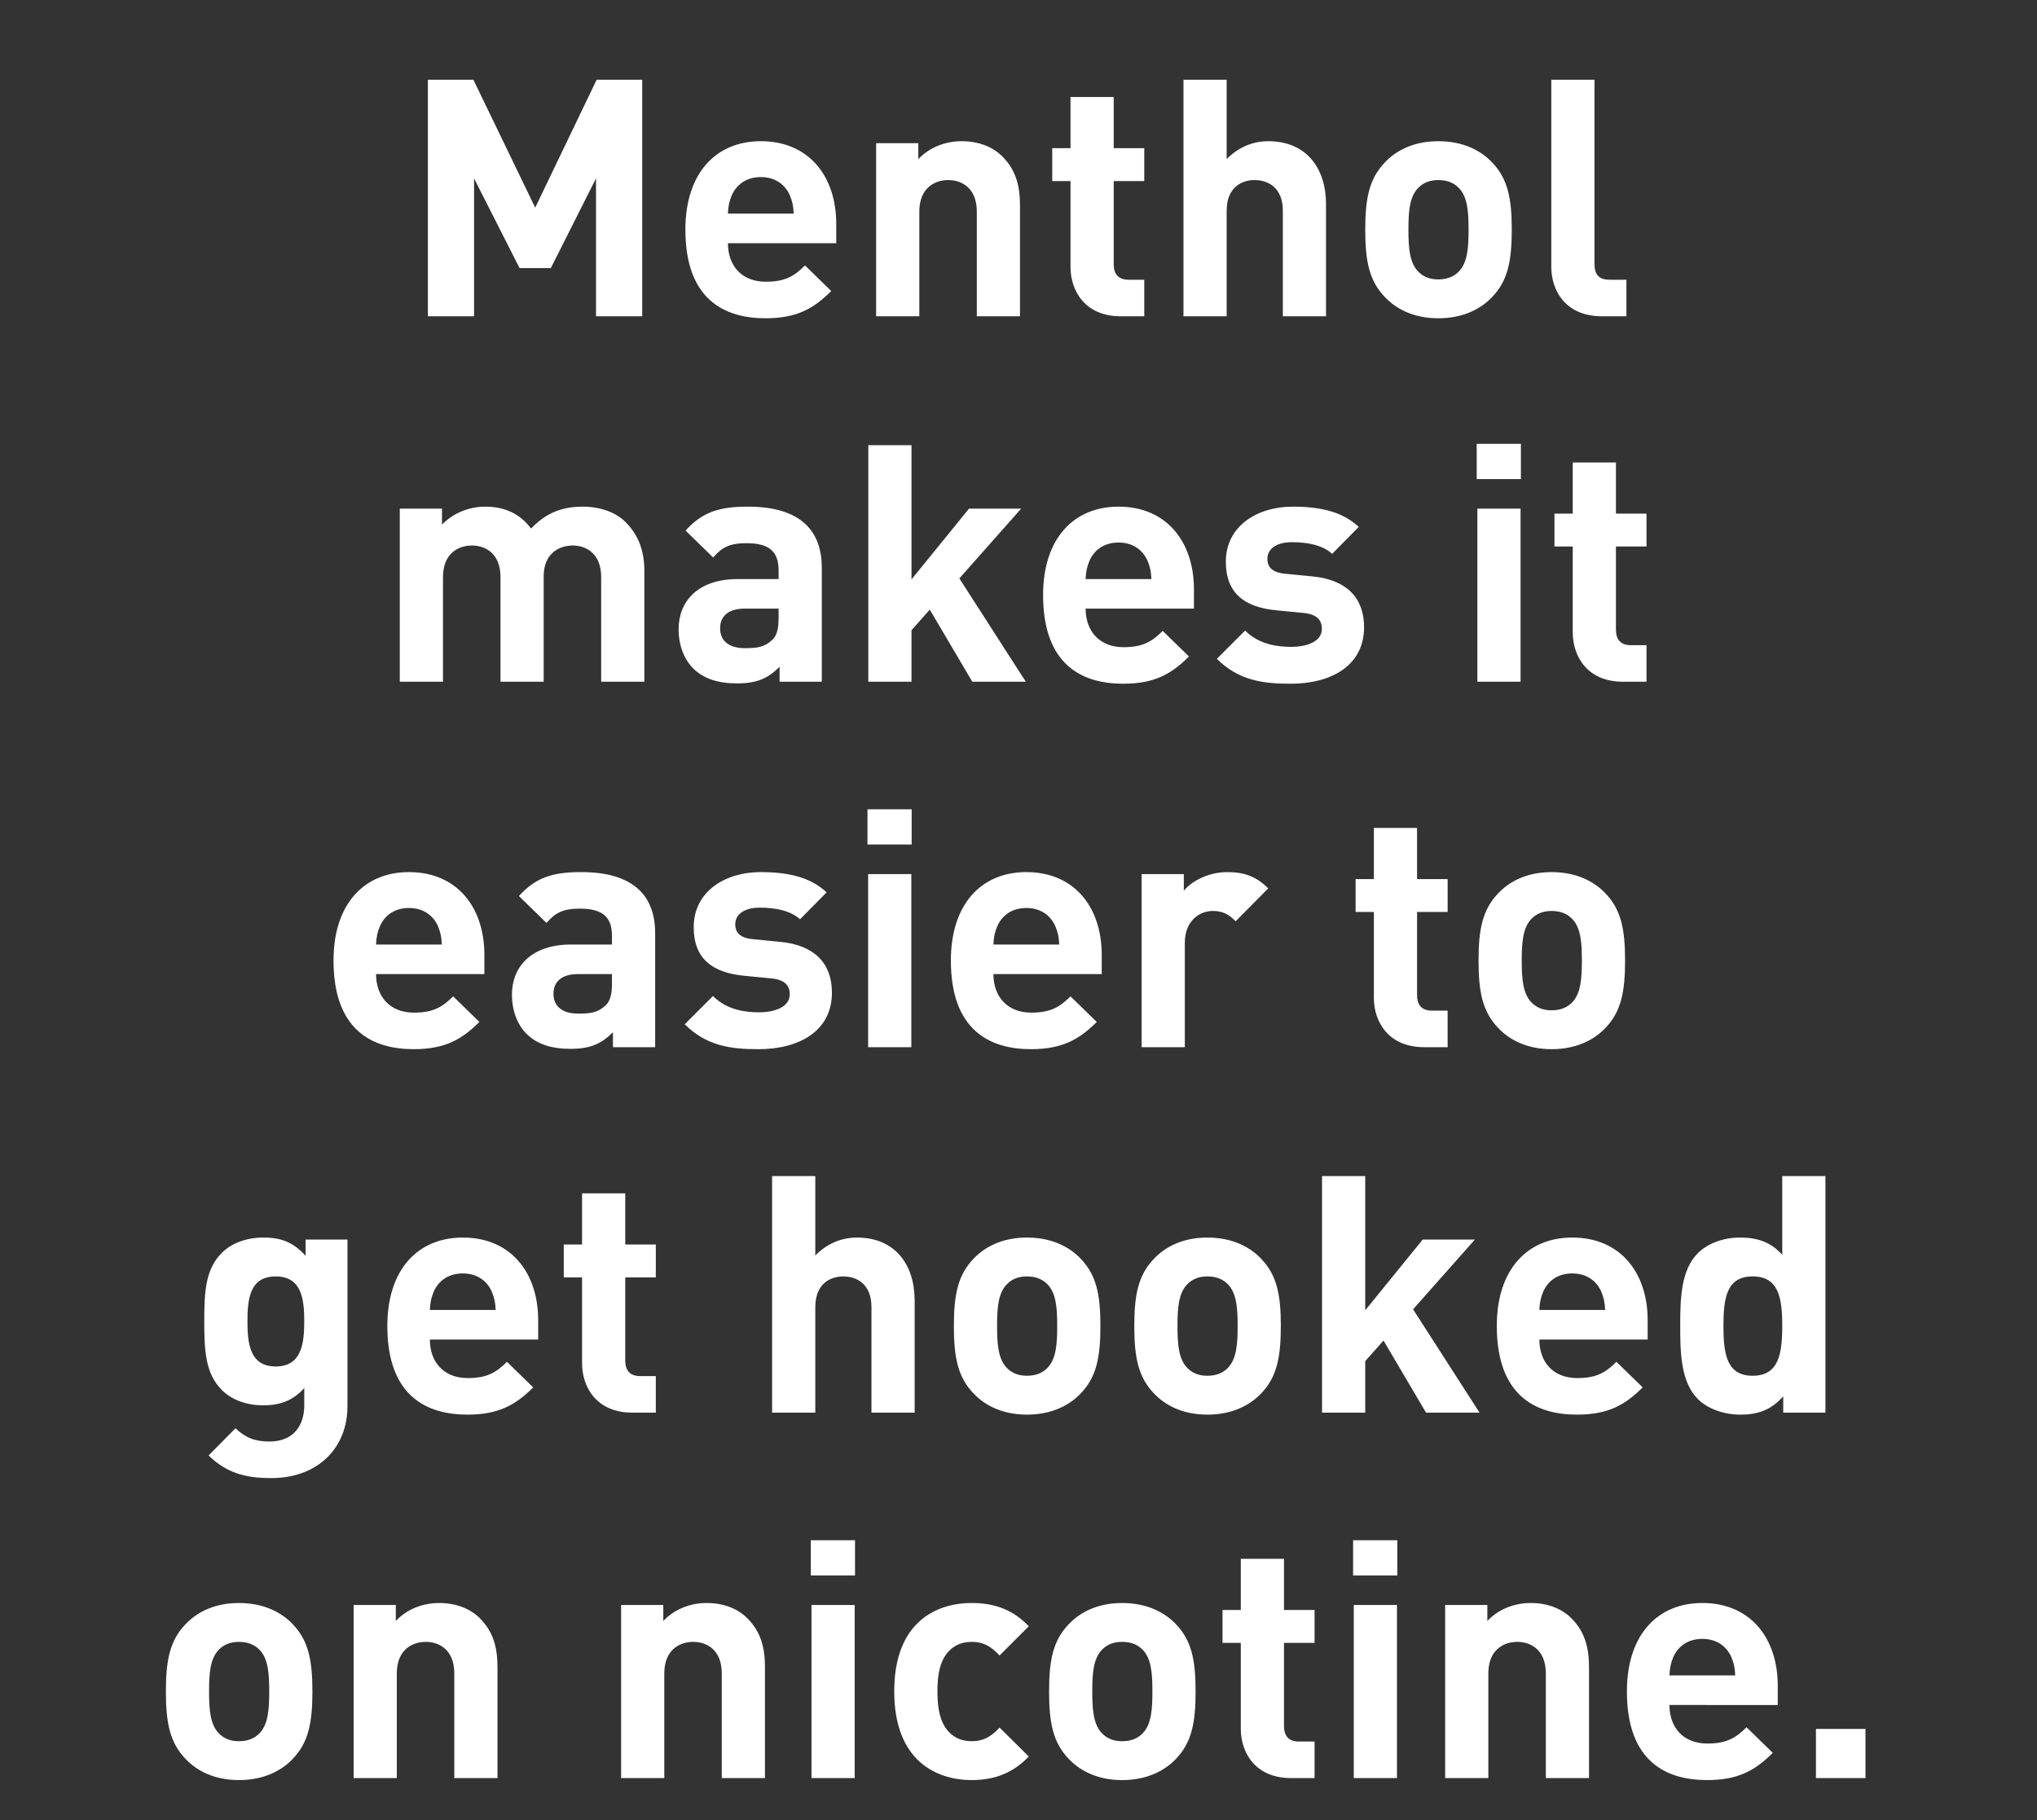
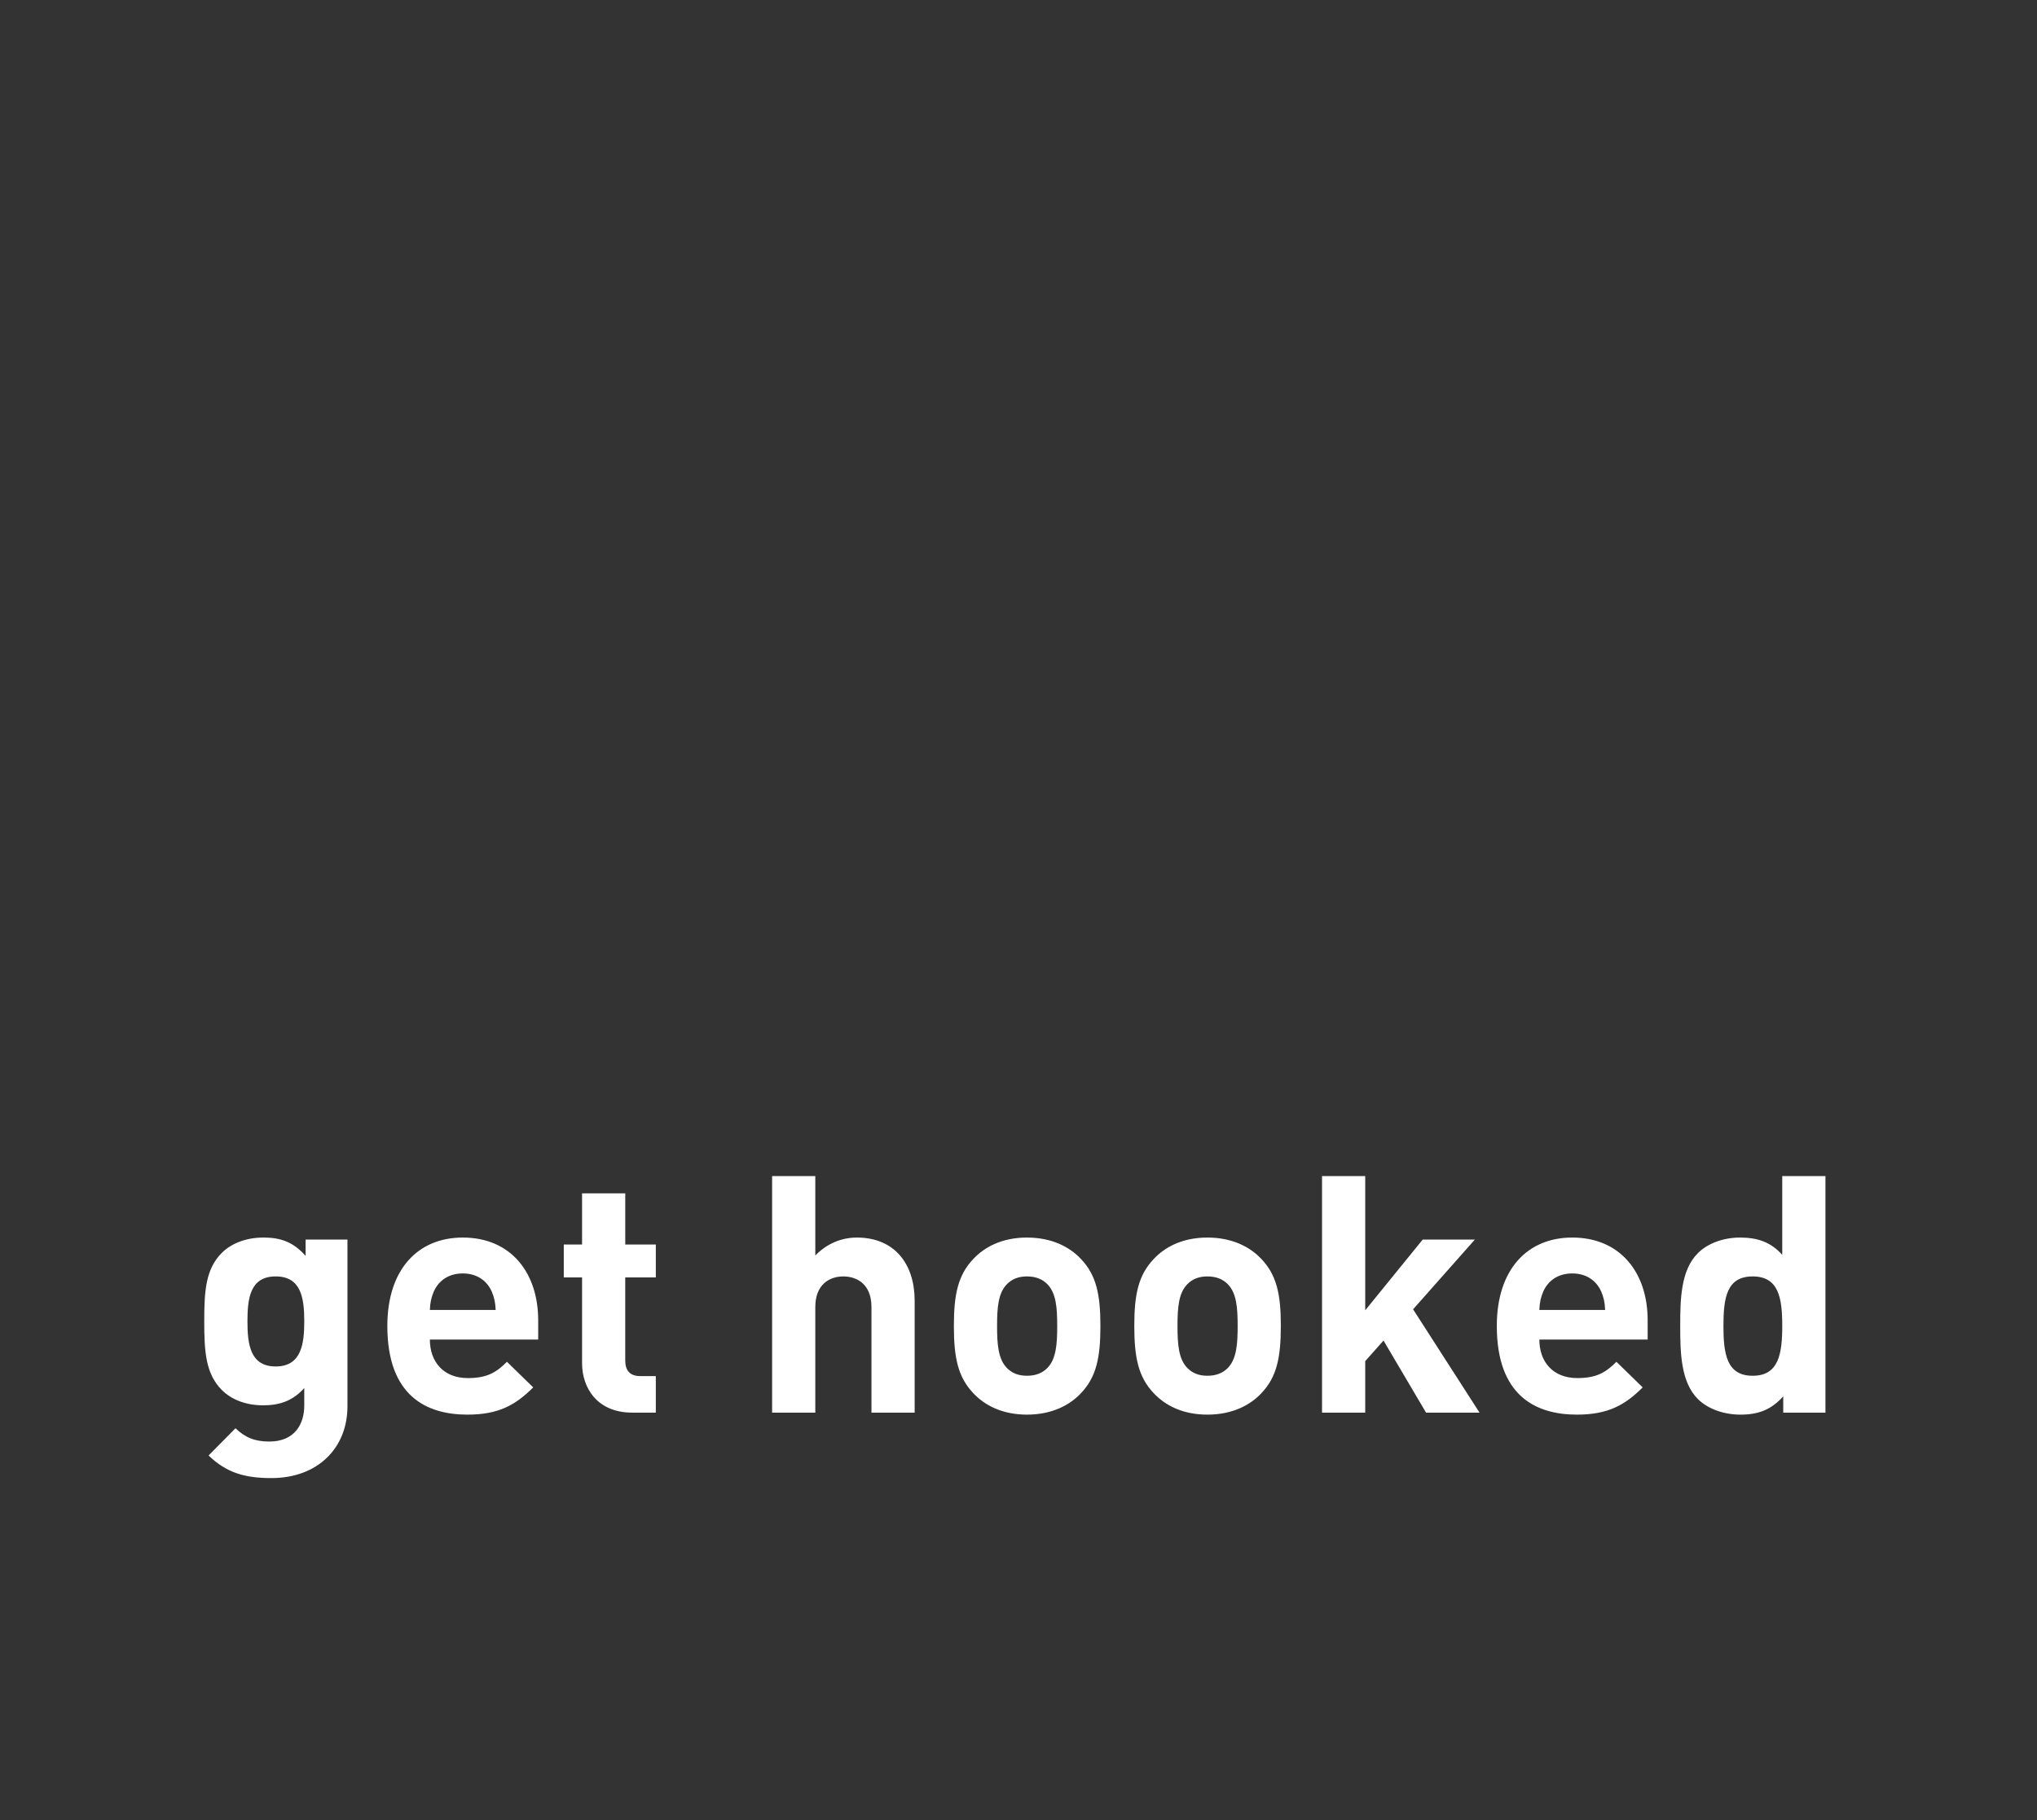
<svg xmlns="http://www.w3.org/2000/svg" width="141" height="126" viewBox="0 0 141 126">
  <rect x="0" y="0" width="141" height="126" fill="#333333" stroke="none" />
  <g fill="#fff">
-     <path d="M44.453 21.896V5.52H41.3l-4.254 8.855-4.278-8.855h-3.151v16.376h3.197v-9.545l3.15 6.21h2.163l3.128-6.21v9.545zM57.885 16.836v-1.334c0-3.289-1.886-5.727-5.221-5.727-3.106 0-5.222 2.208-5.222 6.118 0 4.853 2.714 6.141 5.543 6.141 2.162 0 3.335-.667 4.554-1.886l-1.817-1.771c-.759.759-1.403 1.127-2.714 1.127-1.679 0-2.622-1.127-2.622-2.668zm-2.944-2.047h-4.555c.023-.529.092-.851.276-1.288.323-.713.99-1.242 2.002-1.242 1.011 0 1.678.529 2 1.242.184.437.253.759.276 1.288zM70.603 21.896v-7.659c0-1.311-.252-2.438-1.218-3.404-.668-.667-1.634-1.058-2.83-1.058-1.103 0-2.207.414-2.99 1.242V9.913h-2.92v11.983h2.99v-7.245c0-1.633 1.058-2.185 2-2.185.944 0 1.979.552 1.979 2.185v7.245zM79.206 21.896v-2.53h-1.082c-.712 0-1.034-.391-1.034-1.081v-5.75h2.115v-2.277H77.09V6.716H74.1v3.542h-1.265v2.277H74.1v5.934c0 1.702 1.035 3.427 3.473 3.427zM91.786 21.896v-7.751c0-2.53-1.38-4.37-4.002-4.37-1.058 0-2.07.414-2.875 1.242V5.52h-2.99v16.376h2.99v-7.314c0-1.564.99-2.116 1.932-2.116.944 0 1.956.529 1.956 2.116v7.314zM104.644 15.893c0-2.162-.277-3.519-1.358-4.646-.735-.782-1.954-1.472-3.725-1.472-1.772 0-2.968.69-3.704 1.472-1.08 1.127-1.356 2.484-1.356 4.646 0 2.185.275 3.542 1.356 4.669.737.782 1.933 1.472 3.704 1.472 1.77 0 2.99-.69 3.725-1.472 1.082-1.127 1.358-2.484 1.358-4.669zm-2.99 0c0 1.242-.07 2.3-.69 2.921-.345.345-.805.529-1.403.529-.599 0-1.036-.184-1.38-.529-.621-.621-.69-1.679-.69-2.921 0-1.242.069-2.277.69-2.898.345-.345.782-.529 1.38-.529.597 0 1.057.184 1.402.529.622.621.69 1.656.69 2.898zM112.579 21.896v-2.53h-1.15c-.76 0-1.059-.368-1.059-1.081V5.52h-2.99v12.949c0 1.702 1.036 3.427 3.497 3.427z" />
-   </g>
+     </g>
  <g fill="#fff">
-     <path d="M44.602 47.196v-7.659c0-1.311-.345-2.438-1.311-3.404-.667-.667-1.748-1.058-2.944-1.058-1.495 0-2.576.46-3.588 1.518-.759-1.035-1.84-1.518-3.174-1.518-1.104 0-2.208.437-2.99 1.242v-1.104h-2.921v11.983h2.99v-7.245c0-1.633 1.058-2.185 2.001-2.185.943 0 1.978.552 1.978 2.185v7.245h2.99v-7.314c0-1.564 1.081-2.116 2.001-2.116.943 0 1.978.552 1.978 2.185v7.245zM56.884 47.196v-7.889c0-2.806-1.748-4.232-5.106-4.232-2.001 0-3.151.368-4.324 1.656l1.909 1.863c.621-.713 1.15-.989 2.3-.989 1.587 0 2.231.575 2.231 1.886v.598h-2.829c-2.783 0-4.094 1.564-4.094 3.473 0 1.058.345 2.024.989 2.691.713.713 1.702 1.058 3.059 1.058 1.38 0 2.139-.345 2.944-1.15v1.035zm-2.99-4.416c0 .736-.115 1.219-.437 1.518-.529.506-1.058.575-1.886.575-1.173 0-1.725-.552-1.725-1.38 0-.851.598-1.357 1.679-1.357h2.369zM71.006 47.196l-4.6-7.153 4.278-4.83h-3.611l-3.979 4.899V30.82h-2.99v16.376h2.99v-3.565l1.265-1.426 2.944 4.991zM82.644 42.136v-1.334c0-3.289-1.886-5.727-5.221-5.727-3.105 0-5.221 2.208-5.221 6.118 0 4.853 2.714 6.141 5.543 6.141 2.162 0 3.335-.667 4.554-1.886l-1.817-1.771c-.759.759-1.403 1.127-2.714 1.127-1.679 0-2.622-1.127-2.622-2.668zM79.7 40.089h-4.554c.023-.529.092-.851.276-1.288.322-.713.989-1.242 2.001-1.242s1.679.529 2.001 1.242c.184.437.253.759.276 1.288zM94.42 43.424c0-2.024-1.196-3.289-3.565-3.519l-1.886-.184c-1.058-.092-1.242-.598-1.242-1.035 0-.598.506-1.15 1.702-1.15 1.035 0 2.093.184 2.783.805l1.84-1.863c-1.15-1.081-2.714-1.403-4.577-1.403-2.438 0-4.623 1.334-4.623 3.818 0 2.208 1.334 3.151 3.496 3.358l1.886.184c.943.092 1.265.506 1.265 1.104 0 .897-1.081 1.242-2.116 1.242-.92 0-2.208-.138-3.197-1.127l-1.955 1.955c1.518 1.518 3.22 1.725 5.106 1.725 2.829 0 5.083-1.265 5.083-3.91zM105.253 47.196V35.213h-2.99v11.983zm.023-14.03v-2.438h-3.059v2.438zM113.97 47.196v-2.53h-1.081c-.713 0-1.035-.391-1.035-1.081v-5.75h2.116v-2.277h-2.116v-3.542h-2.99v3.542h-1.265v2.277h1.265v5.934c0 1.702 1.035 3.427 3.473 3.427z" />
-   </g>
+     </g>
  <g fill="#fff">
-     <path d="M33.528 67.436v-1.334c0-3.289-1.886-5.727-5.221-5.727-3.105 0-5.221 2.208-5.221 6.118 0 4.853 2.714 6.141 5.543 6.141 2.162 0 3.335-.667 4.554-1.886l-1.817-1.771c-.76.759-1.403 1.127-2.714 1.127-1.68 0-2.622-1.127-2.622-2.668zm-2.944-2.047H26.03c.023-.529.092-.851.276-1.288.322-.713.989-1.242 2-1.242 1.013 0 1.68.529 2.002 1.242.184.437.253.759.276 1.288zM45.35 72.496v-7.889c0-2.806-1.749-4.232-5.107-4.232-2 0-3.15.368-4.324 1.656l1.91 1.863c.62-.713 1.15-.989 2.3-.989 1.586 0 2.23.575 2.23 1.886v.598H39.53c-2.783 0-4.094 1.564-4.094 3.473 0 1.058.345 2.024.99 2.691.712.713 1.701 1.058 3.058 1.058 1.38 0 2.14-.345 2.944-1.15v1.035zm-2.99-4.416c0 .736-.116 1.219-.438 1.518-.528.506-1.057.575-1.885.575-1.174 0-1.726-.552-1.726-1.38 0-.851.598-1.357 1.68-1.357h2.368zM57.586 68.724c0-2.024-1.196-3.289-3.565-3.519l-1.886-.184c-1.058-.092-1.242-.598-1.242-1.035 0-.598.506-1.15 1.702-1.15 1.035 0 2.093.184 2.783.805l1.84-1.863c-1.15-1.081-2.715-1.403-4.578-1.403-2.437 0-4.622 1.334-4.622 3.818 0 2.208 1.334 3.151 3.496 3.358l1.886.184c.943.092 1.265.506 1.265 1.104 0 .897-1.081 1.242-2.116 1.242-.92 0-2.208-.138-3.197-1.127l-1.955 1.955c1.518 1.518 3.22 1.725 5.106 1.725 2.829 0 5.083-1.265 5.083-3.91zM63.082 72.496V60.513h-2.99v11.983zm.023-14.03v-2.438h-3.058v2.438zM76.261 67.436v-1.334c0-3.289-1.885-5.727-5.22-5.727-3.106 0-5.222 2.208-5.222 6.118 0 4.853 2.714 6.141 5.543 6.141 2.163 0 3.336-.667 4.555-1.886l-1.818-1.771c-.758.759-1.402 1.127-2.713 1.127-1.68 0-2.622-1.127-2.622-2.668zm-2.943-2.047h-4.555c.023-.529.092-.851.276-1.288.322-.713.99-1.242 2.001-1.242 1.012 0 1.68.529 2.001 1.242.185.437.254.759.277 1.288zM87.785 61.502c-.828-.828-1.656-1.127-2.83-1.127-1.287 0-2.437.598-3.012 1.288v-1.15h-2.921v11.983h2.99v-7.222c0-1.518 1.011-2.208 1.931-2.208.737 0 1.128.253 1.588.713zM100.204 72.496v-2.53h-1.08c-.714 0-1.036-.391-1.036-1.081v-5.75h2.117v-2.277h-2.117v-3.542h-2.99v3.542h-1.264v2.277h1.264v5.934c0 1.702 1.036 3.427 3.474 3.427zM112.487 66.493c0-2.162-.276-3.519-1.357-4.646-.736-.782-1.955-1.472-3.726-1.472s-2.967.69-3.703 1.472c-1.081 1.127-1.357 2.484-1.357 4.646 0 2.185.276 3.542 1.357 4.669.736.782 1.932 1.472 3.703 1.472 1.77 0 2.99-.69 3.726-1.472 1.08-1.127 1.357-2.484 1.357-4.669zm-2.99 0c0 1.242-.07 2.3-.69 2.921-.345.345-.805.529-1.403.529s-1.035-.184-1.38-.529c-.621-.621-.69-1.679-.69-2.921 0-1.242.069-2.277.69-2.898.345-.345.782-.529 1.38-.529.598 0 1.058.184 1.403.529.62.621.69 1.656.69 2.898z" />
-   </g>
+     </g>
  <g fill="#fff">
    <path d="M24.051 97.359V85.813h-2.898v1.127c-.828-.92-1.656-1.265-2.92-1.265-1.174 0-2.209.391-2.876 1.058-1.127 1.127-1.219 2.645-1.219 4.738 0 2.093.092 3.634 1.22 4.761.666.667 1.678 1.058 2.851 1.058s2.07-.322 2.852-1.196v1.219c0 1.219-.62 2.484-2.415 2.484-1.012 0-1.679-.276-2.346-.92l-1.863 1.886c1.242 1.196 2.507 1.564 4.347 1.564 3.22 0 5.267-2.093 5.267-4.968zm-2.99-5.888c0 1.587-.207 3.128-1.978 3.128-1.77 0-1.955-1.541-1.955-3.128 0-1.587.184-3.105 1.955-3.105 1.771 0 1.978 1.518 1.978 3.105zM37.253 92.736v-1.334c0-3.289-1.886-5.727-5.22-5.727-3.106 0-5.222 2.208-5.222 6.118 0 4.853 2.714 6.141 5.543 6.141 2.162 0 3.335-.667 4.554-1.886l-1.817-1.771c-.759.759-1.403 1.127-2.714 1.127-1.679 0-2.622-1.127-2.622-2.668zm-2.944-2.047h-4.554c.023-.529.092-.851.276-1.288.322-.713.99-1.242 2.001-1.242 1.012 0 1.68.529 2.001 1.242.184.437.253.759.276 1.288zM45.395 97.796v-2.53h-1.08c-.714 0-1.036-.391-1.036-1.081v-5.75h2.116v-2.277H43.28v-3.542h-2.99v3.542h-1.265v2.277h1.265v5.934c0 1.702 1.035 3.427 3.473 3.427zM63.312 97.796v-7.751c0-2.53-1.38-4.37-4.002-4.37-1.058 0-2.07.414-2.875 1.242V81.42h-2.99v16.376h2.99v-7.314c0-1.564.99-2.116 1.932-2.116.943 0 1.955.529 1.955 2.116v7.314zM76.17 91.793c0-2.162-.277-3.519-1.358-4.646-.735-.782-1.954-1.472-3.725-1.472-1.772 0-2.968.69-3.704 1.472-1.08 1.127-1.356 2.484-1.356 4.646 0 2.185.275 3.542 1.356 4.669.737.782 1.933 1.472 3.704 1.472 1.77 0 2.99-.69 3.725-1.472 1.082-1.127 1.358-2.484 1.358-4.669zm-2.99 0c0 1.242-.07 2.3-.69 2.921-.345.345-.805.529-1.403.529-.599 0-1.036-.184-1.38-.529-.621-.621-.69-1.679-.69-2.921 0-1.242.069-2.277.69-2.898.345-.345.782-.529 1.38-.529.597 0 1.057.184 1.402.529.622.621.69 1.656.69 2.898zM88.659 91.793c0-2.162-.277-3.519-1.358-4.646-.735-.782-1.954-1.472-3.725-1.472-1.771 0-2.967.69-3.703 1.472-1.082 1.127-1.358 2.484-1.358 4.646 0 2.185.277 3.542 1.358 4.669.735.782 1.931 1.472 3.702 1.472 1.772 0 2.99-.69 3.727-1.472 1.08-1.127 1.356-2.484 1.356-4.669zm-2.99 0c0 1.242-.07 2.3-.69 2.921-.345.345-.805.529-1.403.529s-1.035-.184-1.38-.529c-.621-.621-.69-1.679-.69-2.921 0-1.242.069-2.277.69-2.898.345-.345.782-.529 1.38-.529.598 0 1.058.184 1.403.529.62.621.69 1.656.69 2.898zM102.413 97.796l-4.6-7.153 4.278-4.83H98.48l-3.98 4.899V81.42h-2.99v16.376h2.99v-3.565l1.266-1.426 2.944 4.991zM114.05 92.736v-1.334c0-3.289-1.885-5.727-5.22-5.727-3.106 0-5.222 2.208-5.222 6.118 0 4.853 2.714 6.141 5.543 6.141 2.163 0 3.336-.667 4.555-1.886l-1.818-1.771c-.758.759-1.402 1.127-2.713 1.127-1.68 0-2.622-1.127-2.622-2.668zm-2.943-2.047h-4.555c.023-.529.092-.851.276-1.288.322-.713.99-1.242 2.001-1.242 1.013 0 1.68.529 2.002 1.242.183.437.252.759.275 1.288zM126.356 97.796V81.42h-2.99v5.451c-.782-.874-1.702-1.196-2.921-1.196-1.173 0-2.254.414-2.921 1.081-1.197 1.196-1.22 3.243-1.22 5.037s.024 3.864 1.22 5.06c.666.667 1.77 1.081 2.943 1.081 1.266 0 2.14-.345 2.968-1.265v1.127zm-2.99-6.003c0 1.955-.253 3.45-2.047 3.45s-2.024-1.495-2.024-3.45.23-3.427 2.024-3.427 2.047 1.472 2.047 3.427z" />
  </g>
  <g fill="#fff">
-     <path d="M21.625 117.093c0-2.162-.276-3.519-1.357-4.646-.736-.782-1.955-1.472-3.726-1.472s-2.967.69-3.703 1.472c-1.081 1.127-1.357 2.484-1.357 4.646 0 2.185.276 3.542 1.357 4.669.736.782 1.932 1.472 3.703 1.472s2.99-.69 3.726-1.472c1.081-1.127 1.357-2.484 1.357-4.669zm-2.99 0c0 1.242-.069 2.3-.69 2.921-.345.345-.805.529-1.403.529s-1.035-.184-1.38-.529c-.621-.621-.69-1.679-.69-2.921 0-1.242.069-2.277.69-2.898.345-.345.782-.529 1.38-.529.598 0 1.058.184 1.403.529.621.621.69 1.656.69 2.898zM34.436 123.096v-7.659c0-1.311-.253-2.438-1.219-3.404-.667-.667-1.633-1.058-2.829-1.058-1.104 0-2.208.414-2.99 1.242v-1.104h-2.921v11.983h2.99v-7.245c0-1.633 1.058-2.185 2.001-2.185.943 0 1.978.552 1.978 2.185v7.245zM52.951 123.096v-7.659c0-1.311-.253-2.438-1.219-3.404-.667-.667-1.633-1.058-2.829-1.058-1.104 0-2.208.414-2.99 1.242v-1.104h-2.921v11.983h2.99v-7.245c0-1.633 1.058-2.185 2.001-2.185.943 0 1.978.552 1.978 2.185v7.245zM59.161 123.096v-11.983h-2.99v11.983zm.023-14.03v-2.438h-3.059v2.438zM71.213 121.601l-2.024-2.001c-.621.667-1.15.943-1.932.943-.713 0-1.265-.253-1.702-.782-.46-.575-.667-1.403-.667-2.668 0-1.265.207-2.07.667-2.645.437-.529.989-.782 1.702-.782.782 0 1.311.276 1.932.943l2.024-2.024c-1.058-1.104-2.3-1.61-3.956-1.61-2.392 0-5.359 1.265-5.359 6.118 0 4.853 2.967 6.141 5.359 6.141 1.656 0 2.898-.529 3.956-1.633zM82.759 117.093c0-2.162-.276-3.519-1.357-4.646-.736-.782-1.955-1.472-3.726-1.472s-2.967.69-3.703 1.472c-1.081 1.127-1.357 2.484-1.357 4.646 0 2.185.276 3.542 1.357 4.669.736.782 1.932 1.472 3.703 1.472s2.99-.69 3.726-1.472c1.081-1.127 1.357-2.484 1.357-4.669zm-2.99 0c0 1.242-.069 2.3-.69 2.921-.345.345-.805.529-1.403.529s-1.035-.184-1.38-.529c-.621-.621-.69-1.679-.69-2.921 0-1.242.069-2.277.69-2.898.345-.345.782-.529 1.38-.529.598 0 1.058.184 1.403.529.621.621.69 1.656.69 2.898zM90.993 123.096v-2.53h-1.081c-.713 0-1.035-.391-1.035-1.081v-5.75h2.116v-2.277h-2.116v-3.542h-2.99v3.542h-1.265v2.277h1.265v5.934c0 1.702 1.035 3.427 3.473 3.427zM96.697 123.096v-11.983h-2.99v11.983zm.023-14.03v-2.438h-3.059v2.438zM109.991 123.096v-7.659c0-1.311-.253-2.438-1.219-3.404-.667-.667-1.633-1.058-2.829-1.058-1.104 0-2.208.414-2.99 1.242v-1.104h-2.921v11.983h2.99v-7.245c0-1.633 1.058-2.185 2.001-2.185.943 0 1.978.552 1.978 2.185v7.245zM123.055 118.036v-1.334c0-3.289-1.886-5.727-5.221-5.727-3.105 0-5.221 2.208-5.221 6.118 0 4.853 2.714 6.141 5.543 6.141 2.162 0 3.335-.667 4.554-1.886l-1.817-1.771c-.759.759-1.403 1.127-2.714 1.127-1.679 0-2.622-1.127-2.622-2.668zm-2.944-2.047h-4.554c.023-.529.092-.851.276-1.288.322-.713.989-1.242 2.001-1.242s1.679.529 2.001 1.242c.184.437.253.759.276 1.288zM129.127 123.096v-3.404H125.7v3.404z" />
-   </g>
+     </g>
</svg>